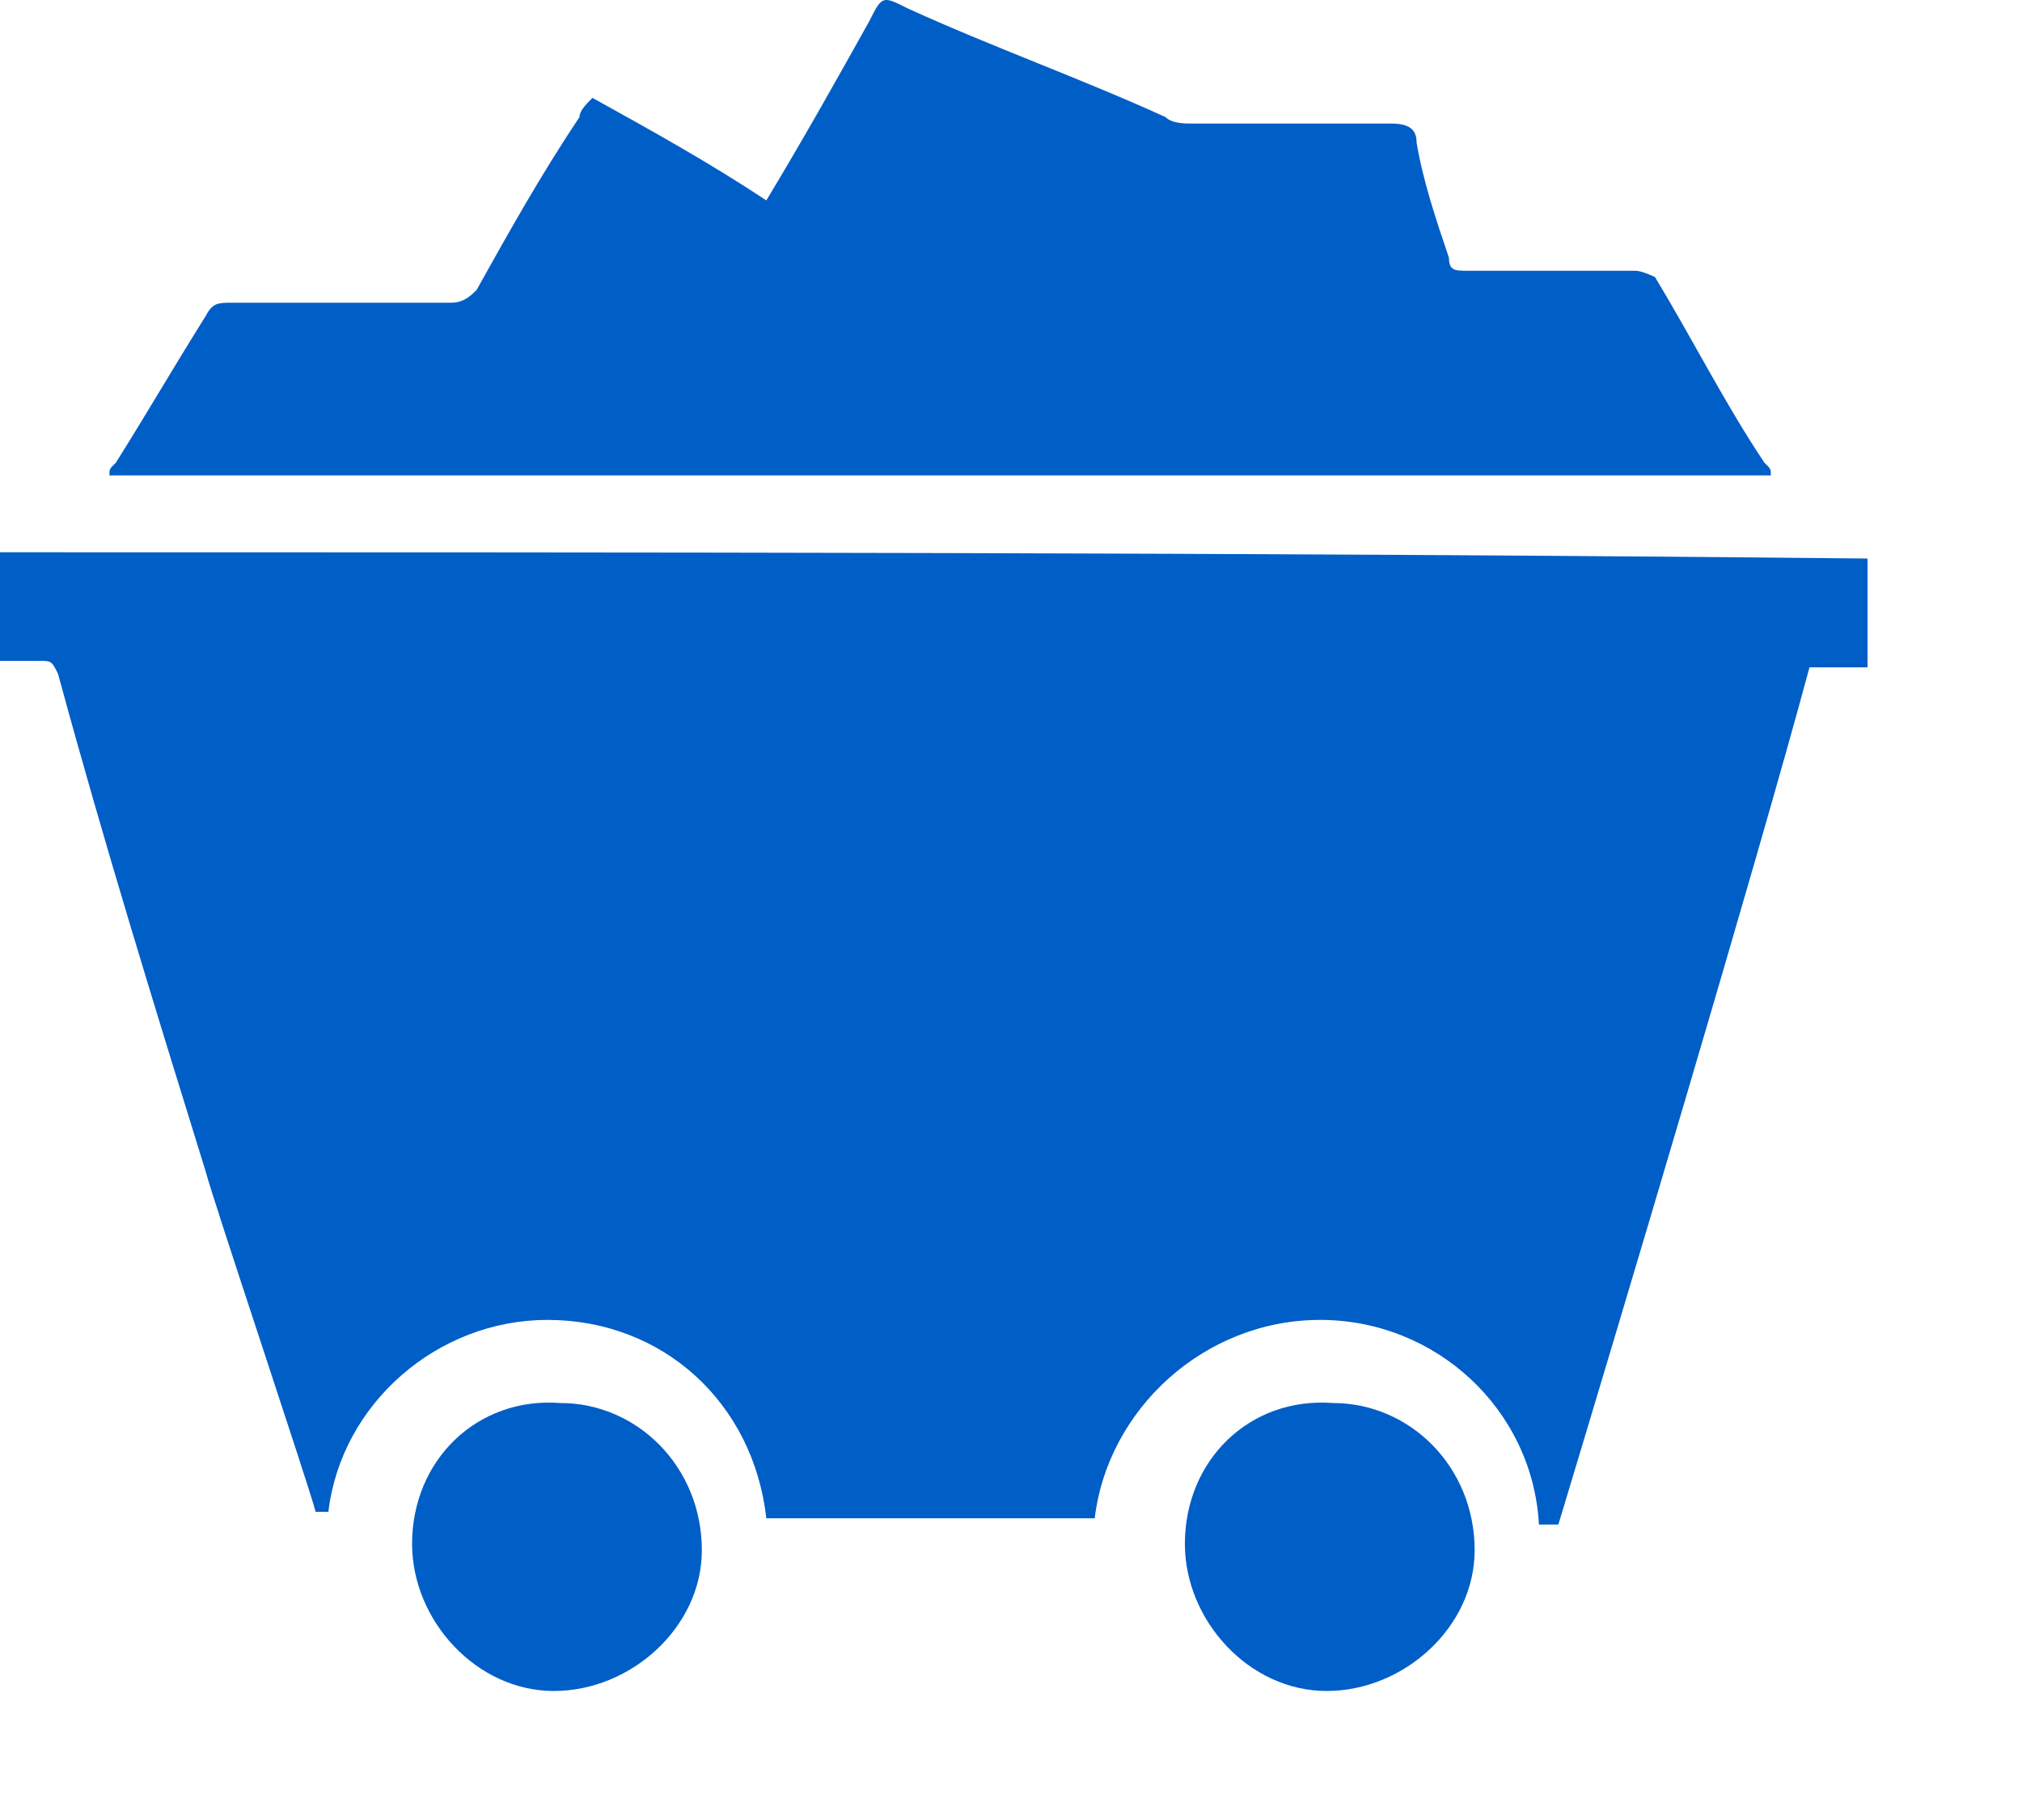
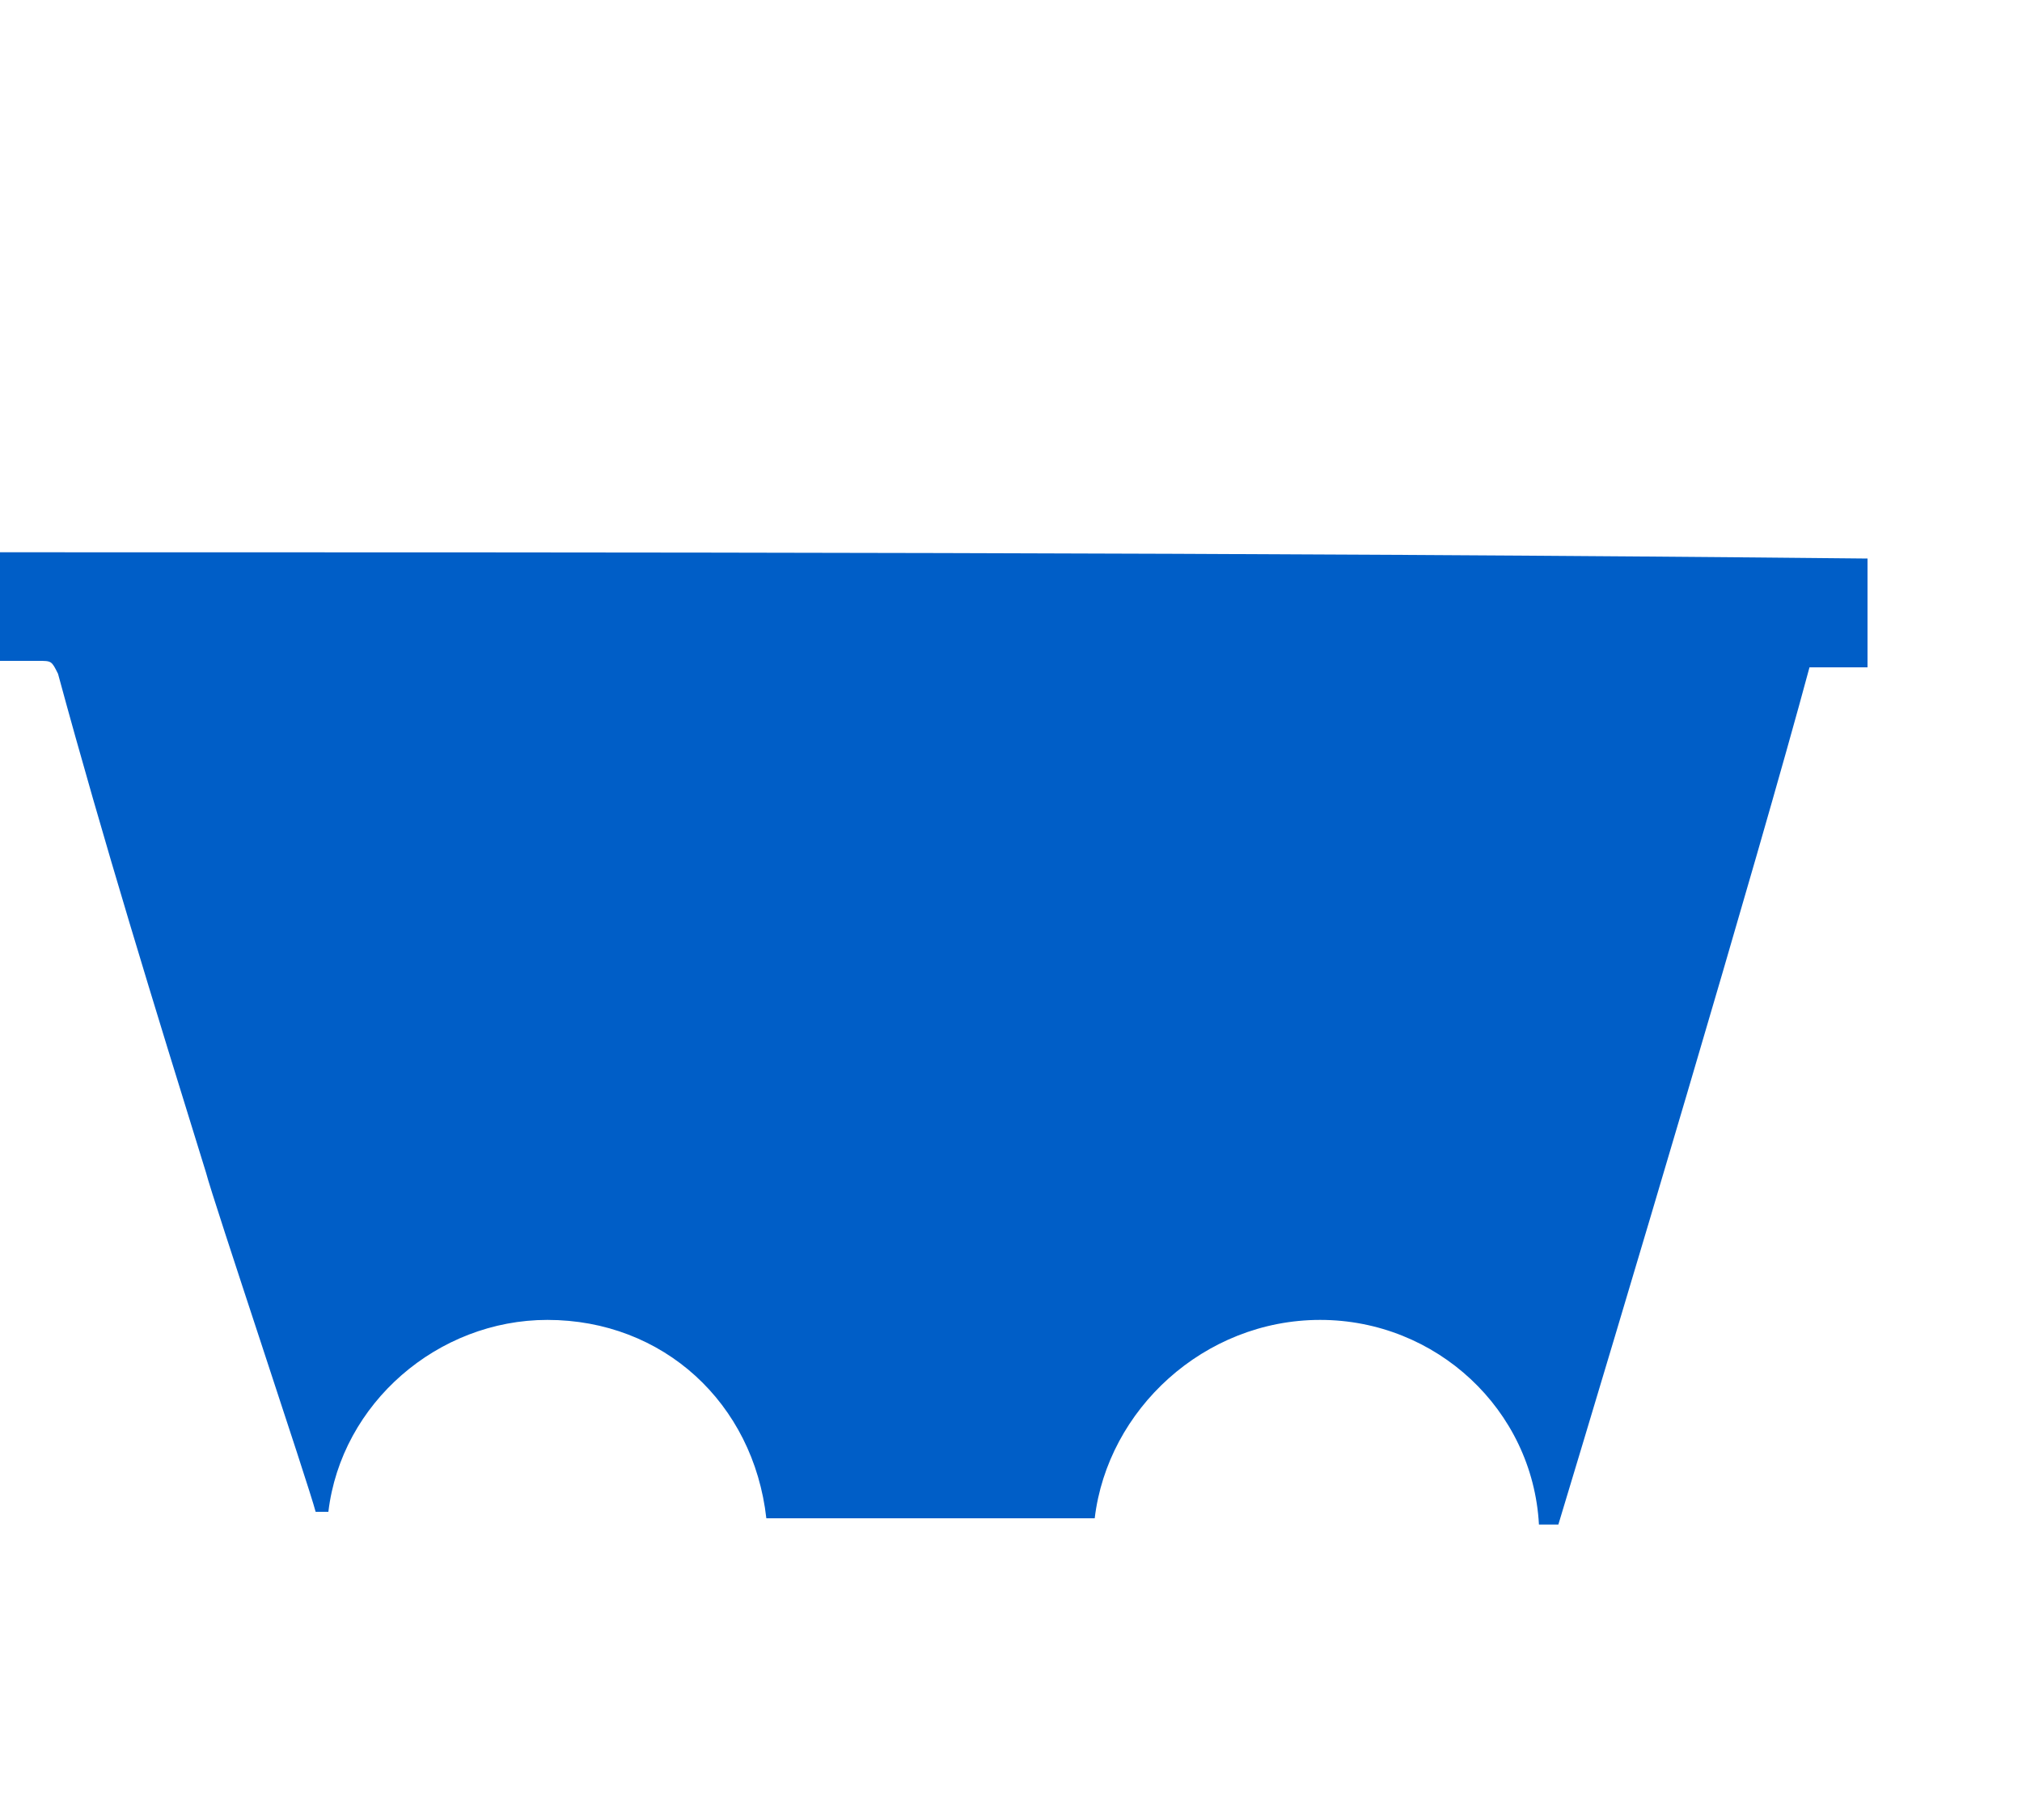
<svg xmlns="http://www.w3.org/2000/svg" width="10" height="9" viewBox="0 0 10 9" fill="none">
-   <path d="M8.758 2.351C6.019 2.351 3.28 2.351 0.541 2.351C0.541 2.319 0.541 2.319 0.573 2.288C0.732 2.035 0.86 1.813 1.019 1.56C1.051 1.497 1.083 1.497 1.146 1.497C1.497 1.497 1.847 1.497 2.229 1.497C2.293 1.497 2.325 1.465 2.357 1.434C2.516 1.149 2.675 0.864 2.866 0.579C2.866 0.548 2.898 0.516 2.93 0.484C3.217 0.643 3.503 0.801 3.79 0.991C3.981 0.674 4.14 0.39 4.299 0.105C4.363 -0.022 4.363 -0.022 4.49 0.042C4.904 0.231 5.35 0.39 5.764 0.579C5.796 0.611 5.86 0.611 5.892 0.611C6.21 0.611 6.56 0.611 6.879 0.611C6.974 0.611 7.006 0.643 7.006 0.706C7.038 0.896 7.102 1.086 7.166 1.275C7.166 1.339 7.197 1.339 7.261 1.339C7.548 1.339 7.803 1.339 8.089 1.339C8.121 1.339 8.185 1.37 8.185 1.37C8.376 1.687 8.535 2.003 8.726 2.288C8.758 2.319 8.758 2.319 8.758 2.351Z" fill="#005EC7" />
  <path d="M0 2.731C0 2.92 0 3.079 0 3.268C0.064 3.268 0.127 3.268 0.191 3.268C0.255 3.268 0.255 3.268 0.287 3.332C0.51 4.154 0.764 4.977 1.019 5.799C1.051 5.926 1.529 7.35 1.561 7.476H1.624C1.688 6.938 2.166 6.527 2.707 6.527C3.28 6.527 3.726 6.938 3.79 7.508H5.414C5.478 6.97 5.955 6.527 6.529 6.527C7.102 6.527 7.58 6.97 7.611 7.539H7.707C7.994 6.59 8.694 4.249 8.949 3.3C9.045 3.3 9.14 3.3 9.236 3.3C9.236 3.11 9.236 2.952 9.236 2.762C6.21 2.731 3.121 2.731 0 2.731Z" fill="#005EC7" />
-   <path d="M5.86 7.634C5.86 8.014 6.178 8.362 6.561 8.362C6.943 8.362 7.293 8.046 7.293 7.666C7.293 7.255 6.975 6.938 6.592 6.938C6.178 6.907 5.86 7.223 5.86 7.634ZM2.038 7.634C2.038 8.014 2.357 8.362 2.739 8.362C3.121 8.362 3.471 8.046 3.471 7.666C3.471 7.255 3.153 6.938 2.771 6.938C2.357 6.907 2.038 7.223 2.038 7.634Z" fill="#005EC7" />
</svg>